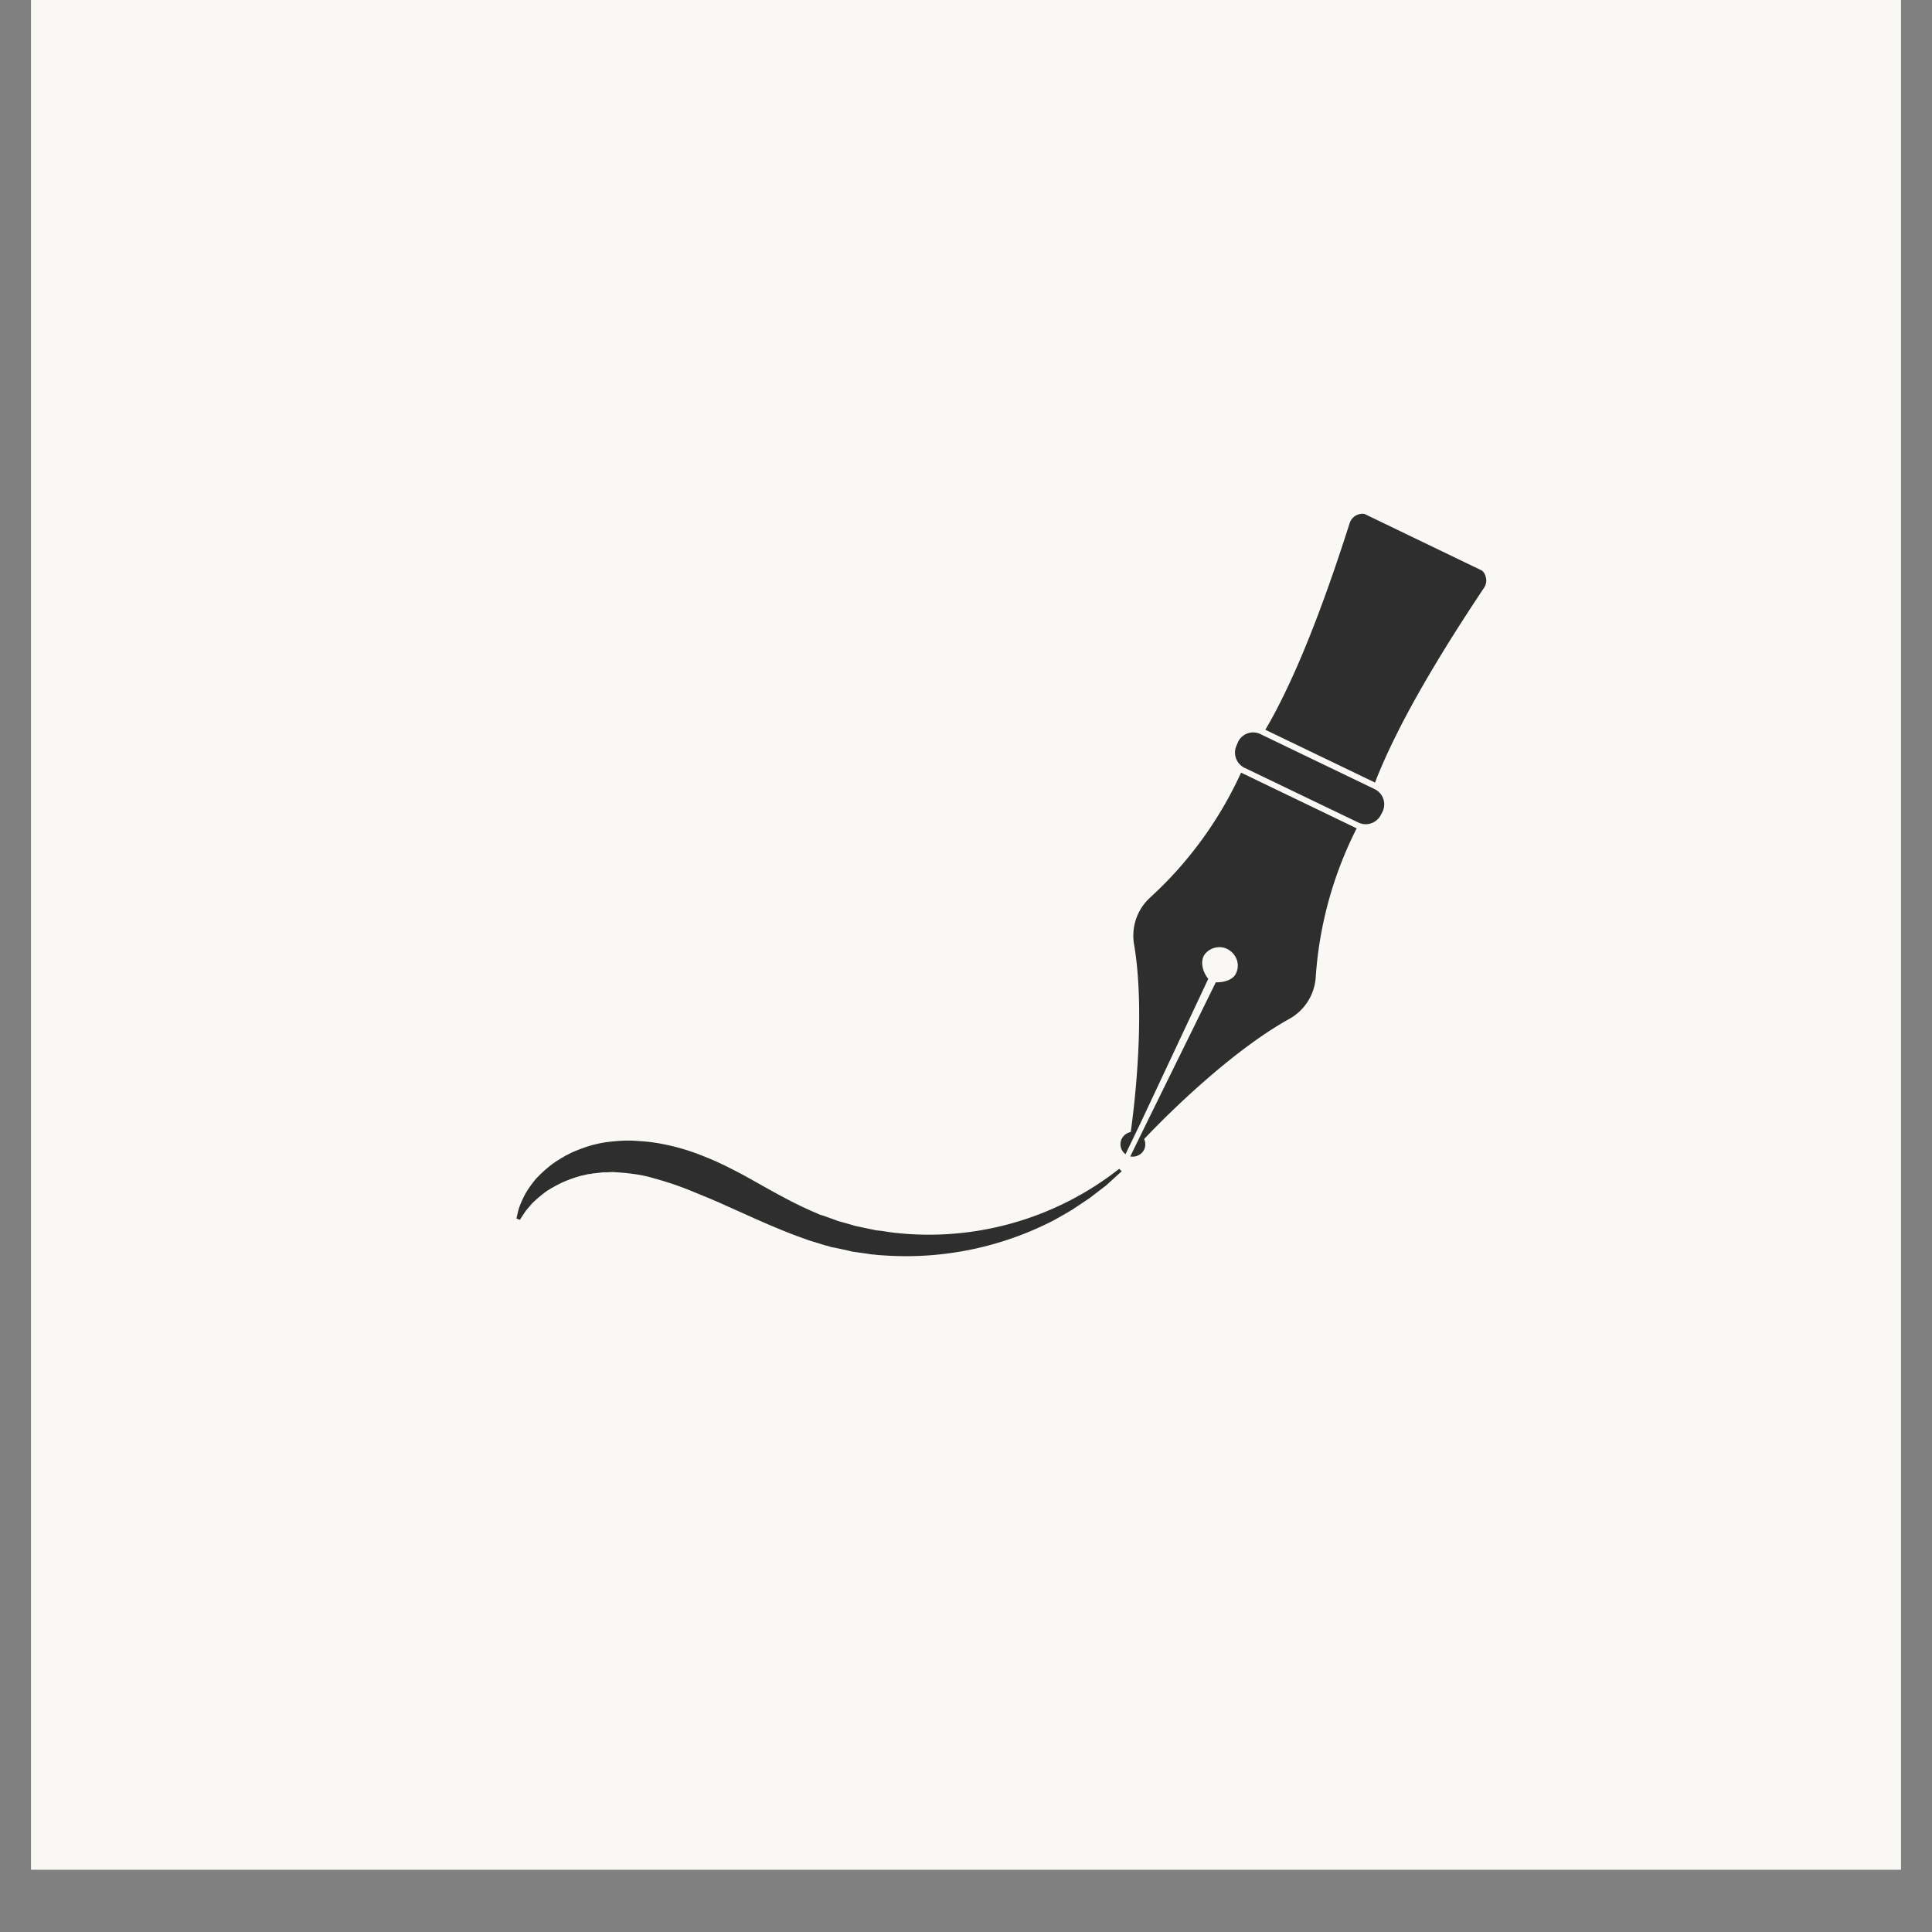
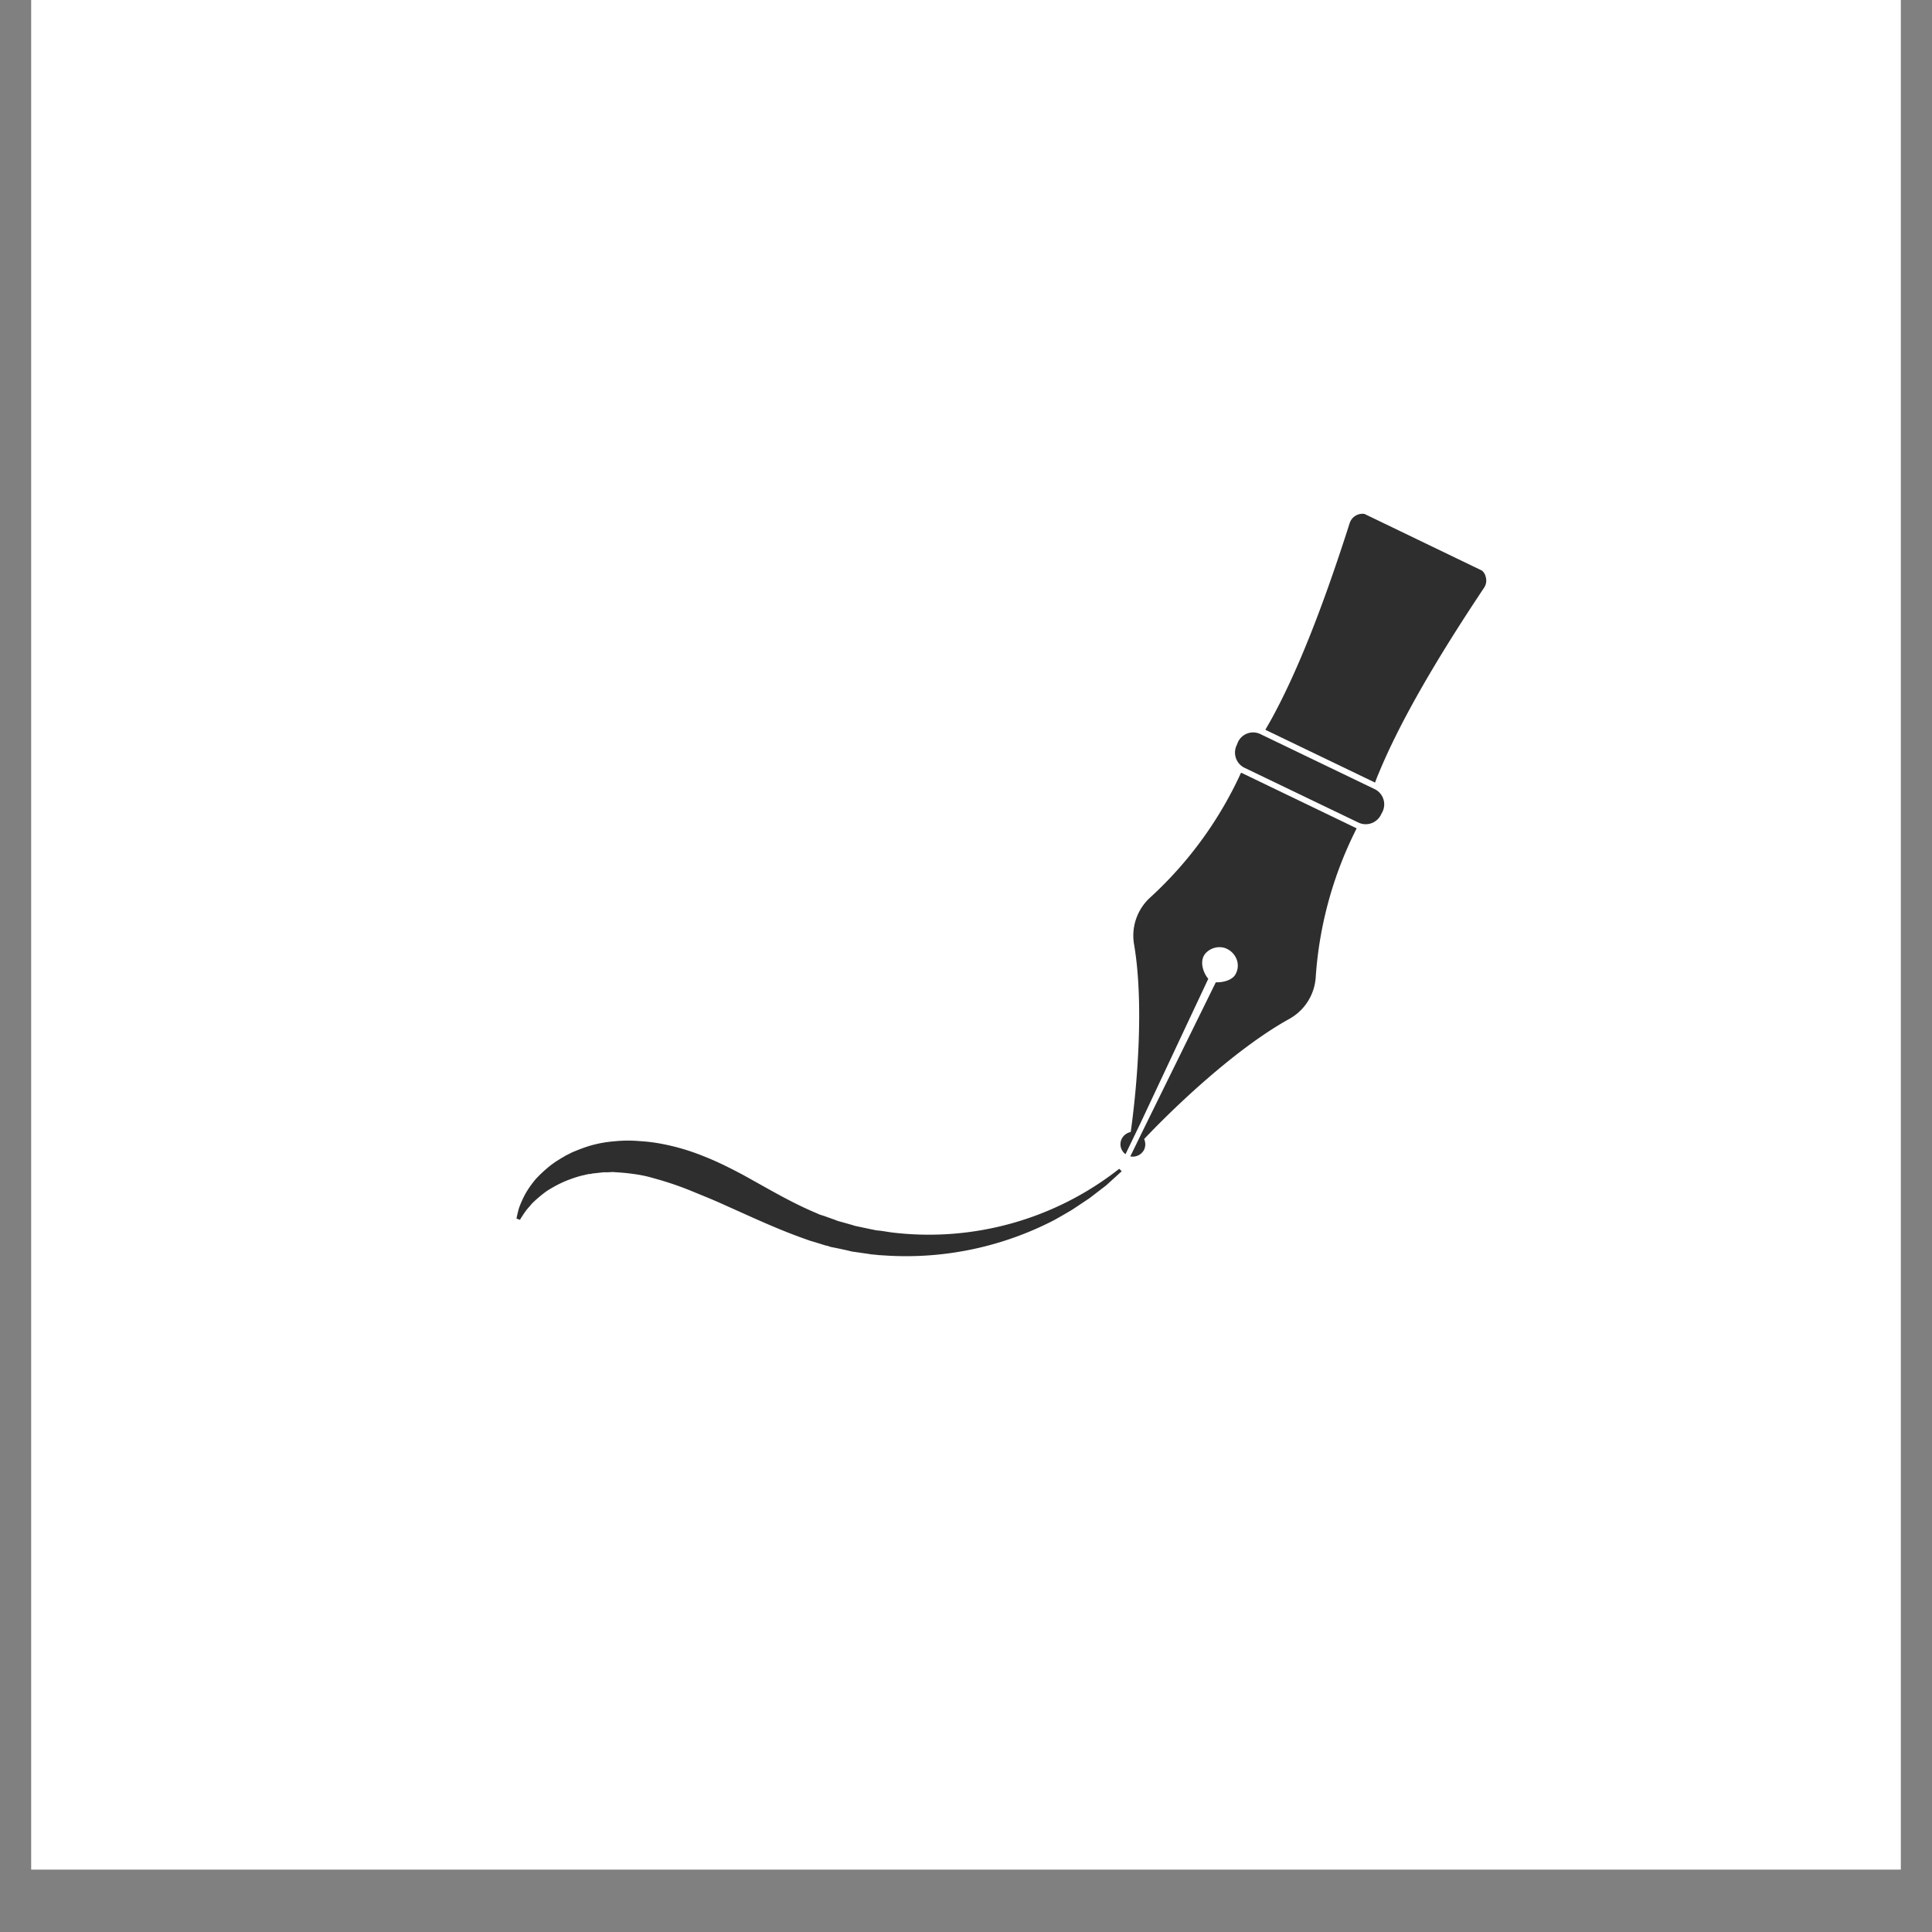
<svg xmlns="http://www.w3.org/2000/svg" data-bbox="0.484 0 29.032 29.031" height="40" viewBox="0 0 30 30" width="40" data-type="color">
  <rect x="0" y="0" width="30" height="30" fill="#808080" stroke="none" />
  <g>
    <defs>
      <clipPath id="d0b22008-027a-4973-86f2-ecc1b258f4fe">
        <path d="M.484 0h29.032v29.031H.484Zm0 0" />
      </clipPath>
      <clipPath id="ddb4c988-44f4-4b5d-8369-e787ab7c5a90">
        <path d="M19 7.973h4.254V13H19Zm0 0" />
      </clipPath>
      <clipPath id="7d1988c8-65ab-45f8-a67b-504ad7e80918">
        <path d="M8.02 17.7h9.402v1.808H8.02Zm0 0" />
      </clipPath>
    </defs>
    <g clip-path="url(#d0b22008-027a-4973-86f2-ecc1b258f4fe)">
      <path d="M.484 0h29.032v29.031H.484Zm0 0" fill="#ffffff" data-color="1" />
-       <path d="M.484 0h29.032v29.031H.484Zm0 0" fill="#faf8f4" data-color="2" />
    </g>
    <g clip-path="url(#ddb4c988-44f4-4b5d-8369-e787ab7c5a90)">
      <path d="M23.07 8.957a.2.2 0 0 1-.027.172c-.785 1.176-1.32 2.117-1.633 2.875q-.03.069-.058.148l-1.704-.82.079-.137c.398-.718.8-1.722 1.23-3.07a.21.21 0 0 1 .23-.145l1.825.88c.027.023.05.058.058.097" fill="#2e2e2e" data-color="3" />
    </g>
    <path d="M21.355 12.258a.263.263 0 0 1 .114.344l-.024.046a.264.264 0 0 1-.351.125l-1.77-.851a.263.263 0 0 1-.12-.352l.019-.047a.26.26 0 0 1 .34-.128z" fill="#2e2e2e" data-color="3" />
    <path d="M20.023 15.82c-.793.438-1.71 1.29-2.257 1.867a.2.2 0 0 1 0 .165.2.2 0 0 1-.215.105l.246-.504 1.082-2.2c.113.005.266-.034.312-.136a.27.27 0 0 0 .004-.238.3.3 0 0 0-.18-.16.29.29 0 0 0-.3.09c-.09.109-.04.285.047.39l-1.055 2.246-.23.477a.19.19 0 0 1-.059-.238.2.2 0 0 1 .14-.106c.11-.789.204-2.031.051-2.918a.8.8 0 0 1 .246-.719A6 6 0 0 0 19.27 12l.015.004 1.766.851.015.008a6 6 0 0 0-.636 2.317.8.8 0 0 1-.407.64" fill="#2e2e2e" data-color="3" />
-     <path d="m17.707 17.445-.062.137" fill="#2e2e2e" data-color="3" />
    <path d="m17.797 17.453-.082.168" fill="#2e2e2e" data-color="3" />
    <path d="m17.645 17.582.062-.137" fill="#2e2e2e" data-color="3" />
    <g clip-path="url(#7d1988c8-65ab-45f8-a67b-504ad7e80918)">
      <path d="M8.02 18.922q.016-.083.039-.164.03-.082.066-.156c.05-.106.117-.2.191-.29q.12-.13.262-.238c.024-.015.047-.035.074-.05l.075-.047c.027-.012.05-.032.078-.043l.078-.04c.11-.046.222-.09.34-.12l.086-.02.09-.016.085-.011.09-.008a2 2 0 0 1 .356 0q.177.01.347.043c.227.043.45.11.657.195.21.082.41.184.601.285.383.211.742.426 1.121.586l.07.031.075.024.14.05.075.028.074.02.148.042q.035.013.075.02l.222.047c.027.004.05.012.078.015l.075.008.156.024a4.78 4.78 0 0 0 3.535-.988l.039.038-.242.22-.258.198-.27.18q-.139.083-.285.164a5 5 0 0 1-2.555.55l-.163-.01-.082-.009c-.032 0-.06-.007-.086-.011l-.247-.035-.082-.02-.164-.035-.082-.016c-.027-.008-.054-.02-.082-.023l-.16-.05-.082-.024-.078-.028c-.422-.148-.82-.336-1.207-.508a9 9 0 0 0-.285-.125l-.285-.117a5 5 0 0 0-.567-.191 2 2 0 0 0-.285-.063q-.142-.021-.285-.03l-.074-.005-.07.004h-.07l-.071.008-.07.008c-.024 0-.047.008-.07.011q-.019-.001-.036.004l-.035.008-.07.016a2 2 0 0 0-.274.097 2 2 0 0 0-.258.141 2 2 0 0 0-.23.195c-.031.04-.067.075-.098.118a2 2 0 0 0-.086.132z" fill="#2e2e2e" data-color="3" />
    </g>
  </g>
</svg>